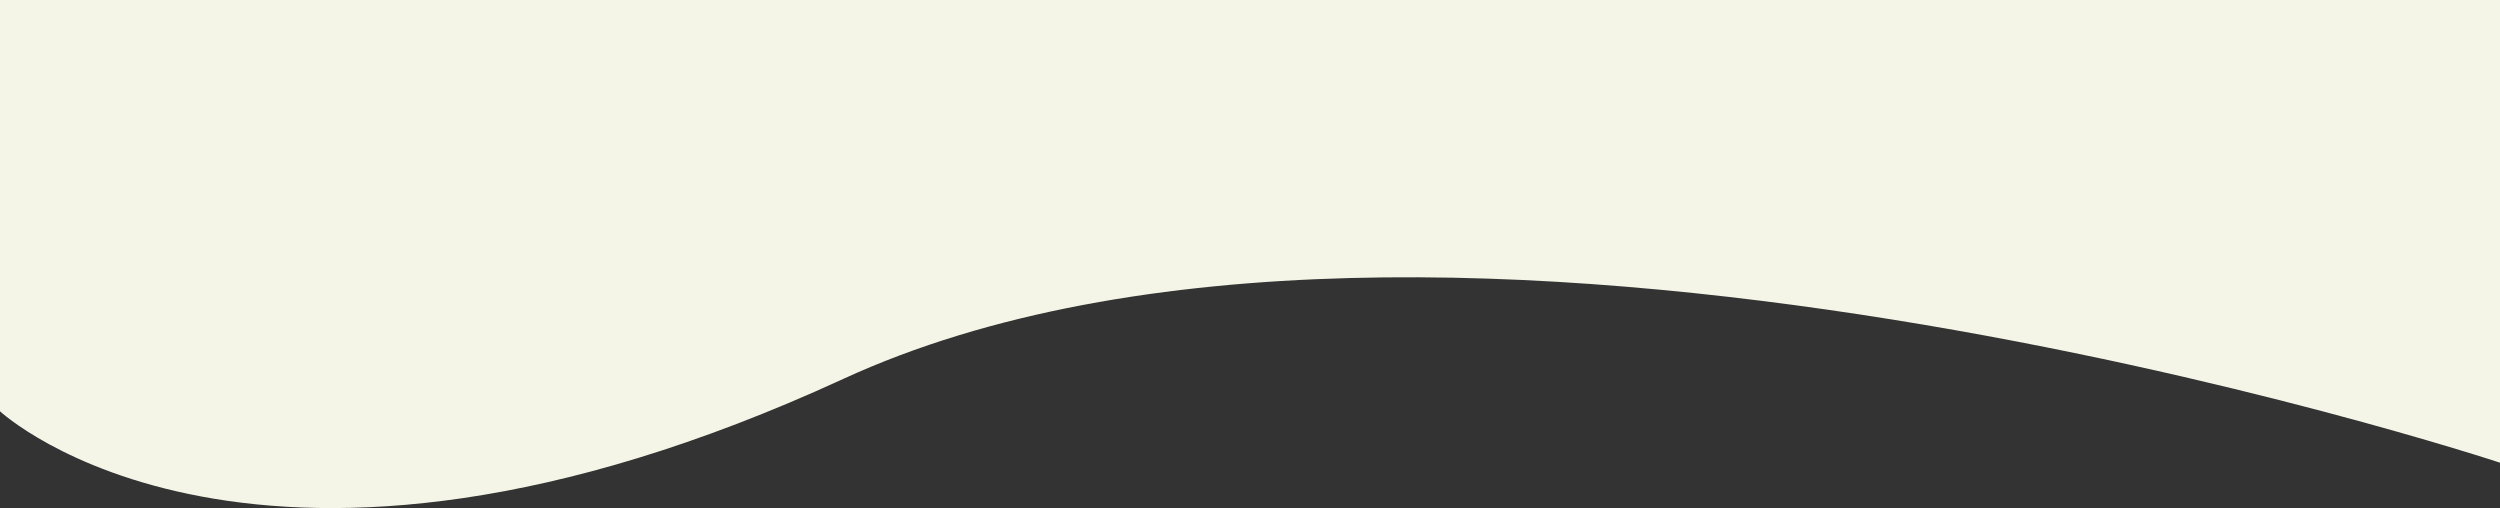
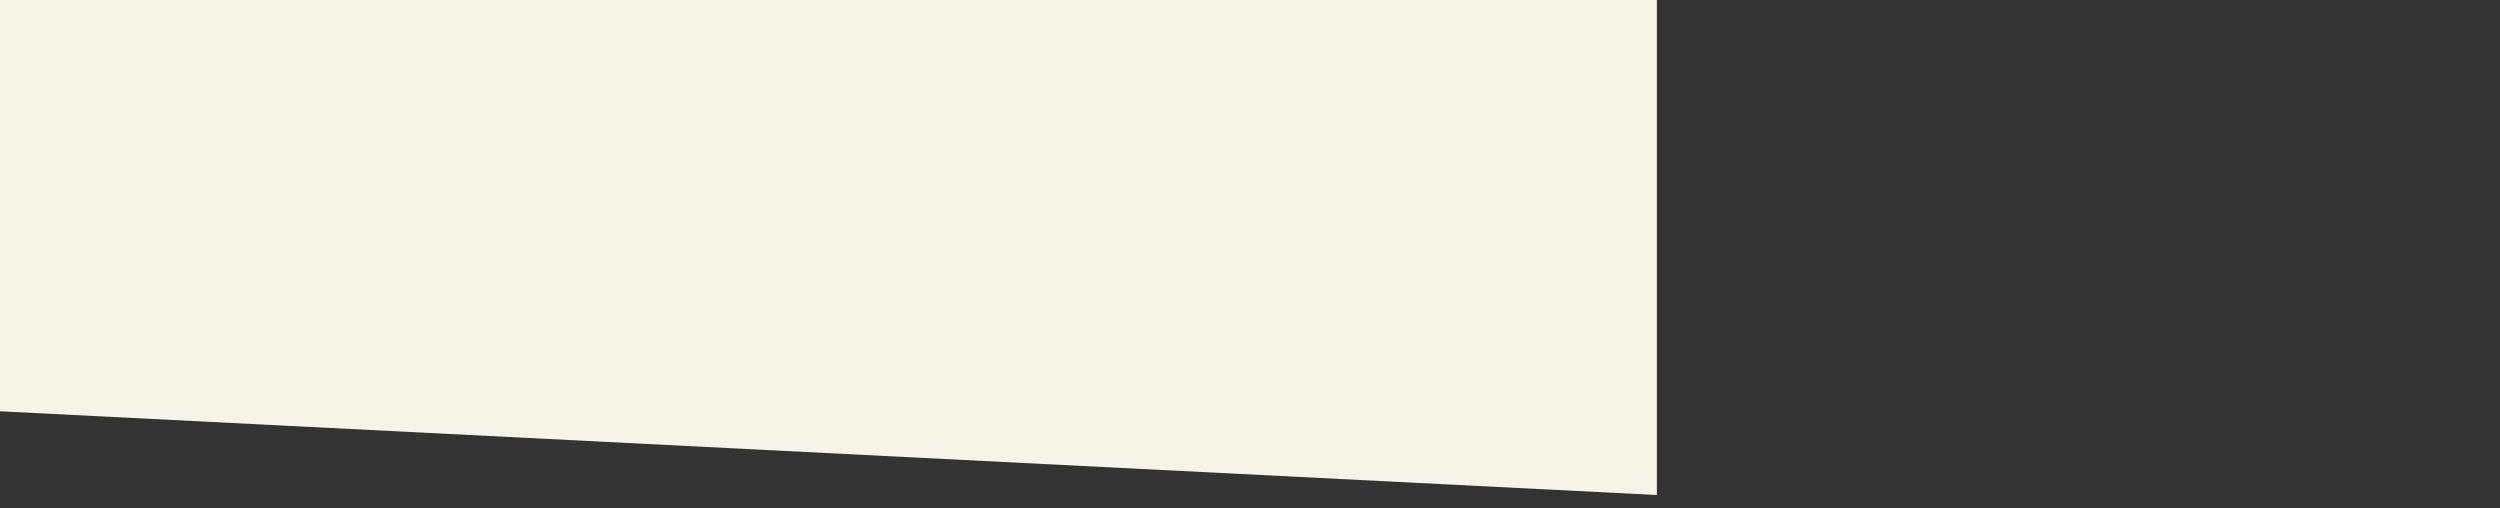
<svg xmlns="http://www.w3.org/2000/svg" x="0px" y="0px" width="100%" viewBox="0 0 851 172.949" style="vertical-align: middle; max-width: 100%; width: 100%;">
  <rect x="0" y="0" width="851" height="172.949" fill="#333333" stroke="none" />
  <g>
-     <path fill="rgb(244,245,231)" d="M0,140c0,0,87,81,287-11s564,28.5,564,28.5V0H0V140z" />
+     <path fill="rgb(244,245,231)" d="M0,140s564,28.5,564,28.5V0H0V140z" />
  </g>
</svg>